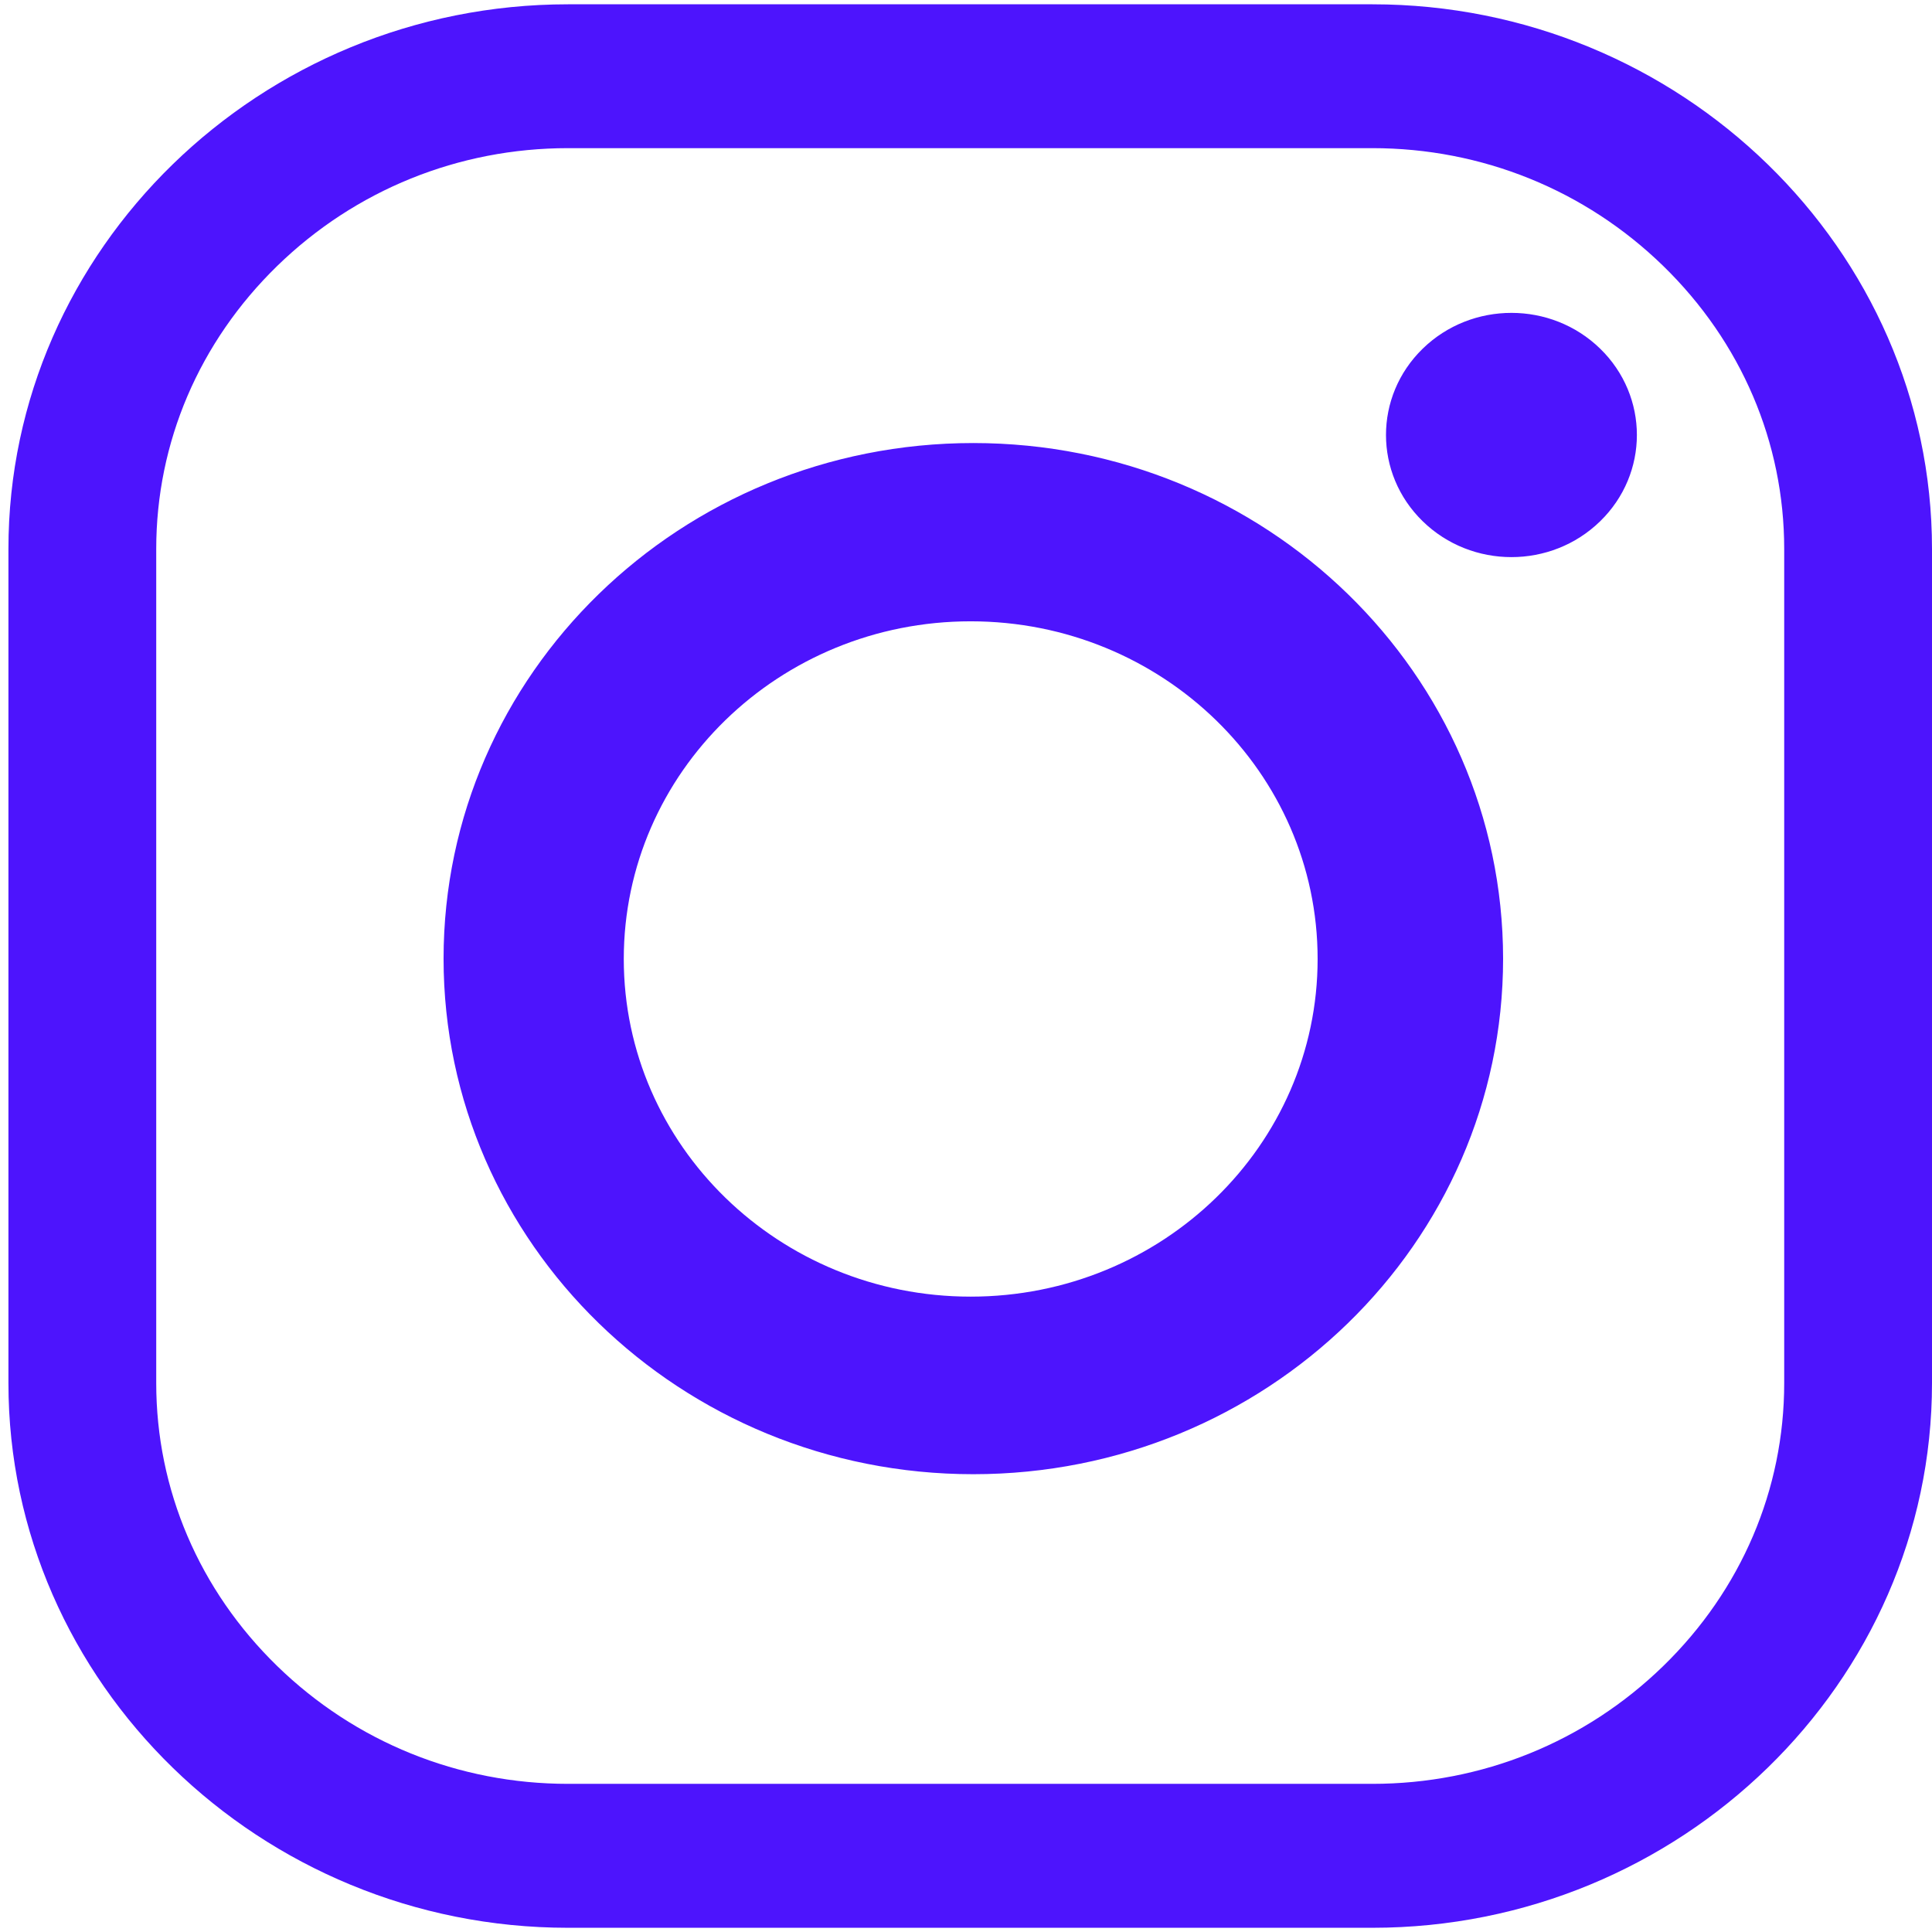
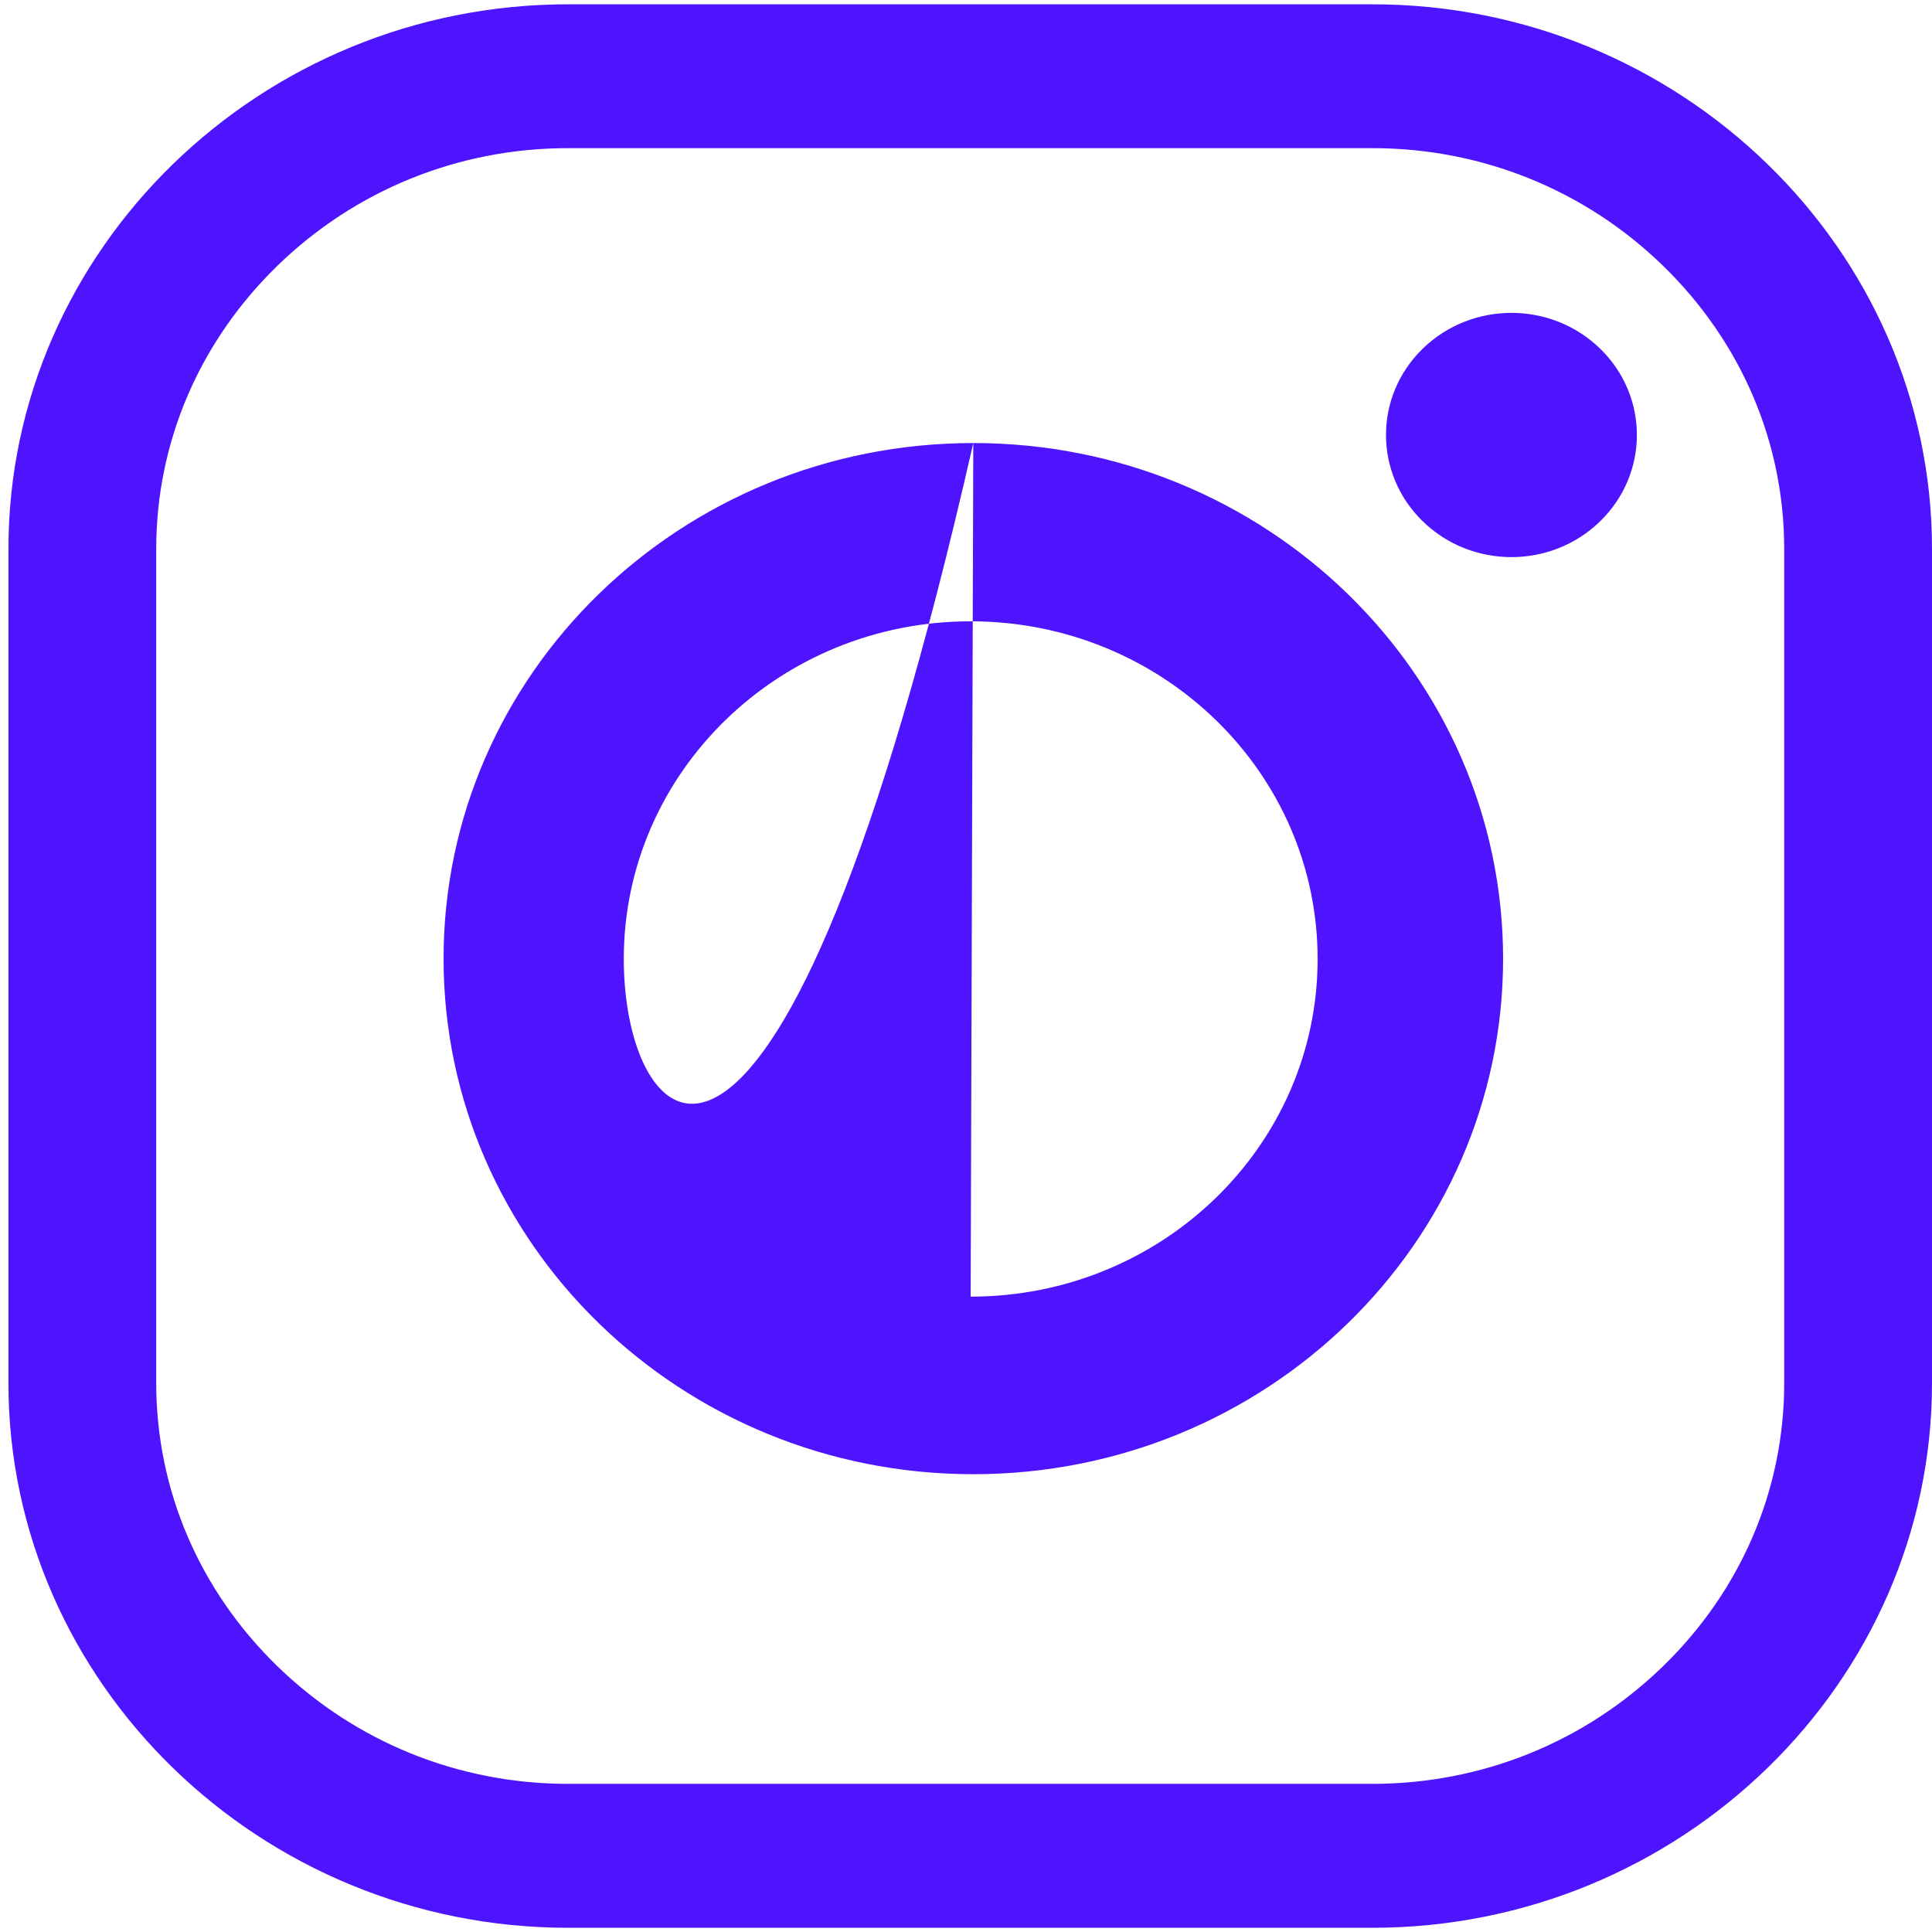
<svg xmlns="http://www.w3.org/2000/svg" width="22" height="22" viewBox="0 0 22 22" fill="none">
-   <path fill-rule="evenodd" clip-rule="evenodd" d="M15.628 0.049H6.468C2.963 0.049 0.096 2.839 0.096 6.251V15.75C0.096 19.161 2.963 21.952 6.468 21.952H15.628C19.133 21.952 22 19.161 22 15.75V6.251C22 2.839 19.133 0.049 15.628 0.049ZM20.317 15.75C20.317 16.962 19.828 18.107 18.939 18.972C18.05 19.837 16.874 20.313 15.628 20.313H6.468C5.222 20.313 4.046 19.837 3.157 18.972C2.268 18.107 1.779 16.962 1.779 15.75V6.251C1.779 5.038 2.268 3.894 3.157 3.028C4.046 2.163 5.222 1.687 6.468 1.687H15.628C16.874 1.687 18.05 2.163 18.939 3.028C19.828 3.894 20.317 5.038 20.317 6.251V15.75ZM11.083 5.045C7.752 5.045 5.051 7.674 5.051 10.916C5.051 14.158 7.752 16.787 11.083 16.787C14.415 16.787 17.116 14.158 17.116 10.916C17.114 7.674 14.415 5.045 11.083 5.045ZM11.053 14.765C8.871 14.765 7.103 13.043 7.103 10.92C7.103 8.796 8.871 7.075 11.053 7.075C13.235 7.075 15.004 8.796 15.004 10.92C15.004 13.043 13.235 14.765 11.053 14.765ZM18.221 3.97C18.779 4.513 18.779 5.393 18.221 5.936C17.663 6.48 16.759 6.48 16.201 5.936C15.643 5.393 15.643 4.513 16.201 3.97C16.759 3.427 17.663 3.427 18.221 3.97Z" fill="#4D14FD" />
+   <path fill-rule="evenodd" clip-rule="evenodd" d="M15.628 0.049H6.468C2.963 0.049 0.096 2.839 0.096 6.251V15.75C0.096 19.161 2.963 21.952 6.468 21.952H15.628C19.133 21.952 22 19.161 22 15.75V6.251C22 2.839 19.133 0.049 15.628 0.049ZM20.317 15.75C20.317 16.962 19.828 18.107 18.939 18.972C18.05 19.837 16.874 20.313 15.628 20.313H6.468C5.222 20.313 4.046 19.837 3.157 18.972C2.268 18.107 1.779 16.962 1.779 15.75V6.251C1.779 5.038 2.268 3.894 3.157 3.028C4.046 2.163 5.222 1.687 6.468 1.687H15.628C16.874 1.687 18.05 2.163 18.939 3.028C19.828 3.894 20.317 5.038 20.317 6.251V15.75ZM11.083 5.045C7.752 5.045 5.051 7.674 5.051 10.916C5.051 14.158 7.752 16.787 11.083 16.787C14.415 16.787 17.116 14.158 17.116 10.916C17.114 7.674 14.415 5.045 11.083 5.045ZC8.871 14.765 7.103 13.043 7.103 10.92C7.103 8.796 8.871 7.075 11.053 7.075C13.235 7.075 15.004 8.796 15.004 10.92C15.004 13.043 13.235 14.765 11.053 14.765ZM18.221 3.97C18.779 4.513 18.779 5.393 18.221 5.936C17.663 6.48 16.759 6.48 16.201 5.936C15.643 5.393 15.643 4.513 16.201 3.97C16.759 3.427 17.663 3.427 18.221 3.97Z" fill="#4D14FD" />
</svg>